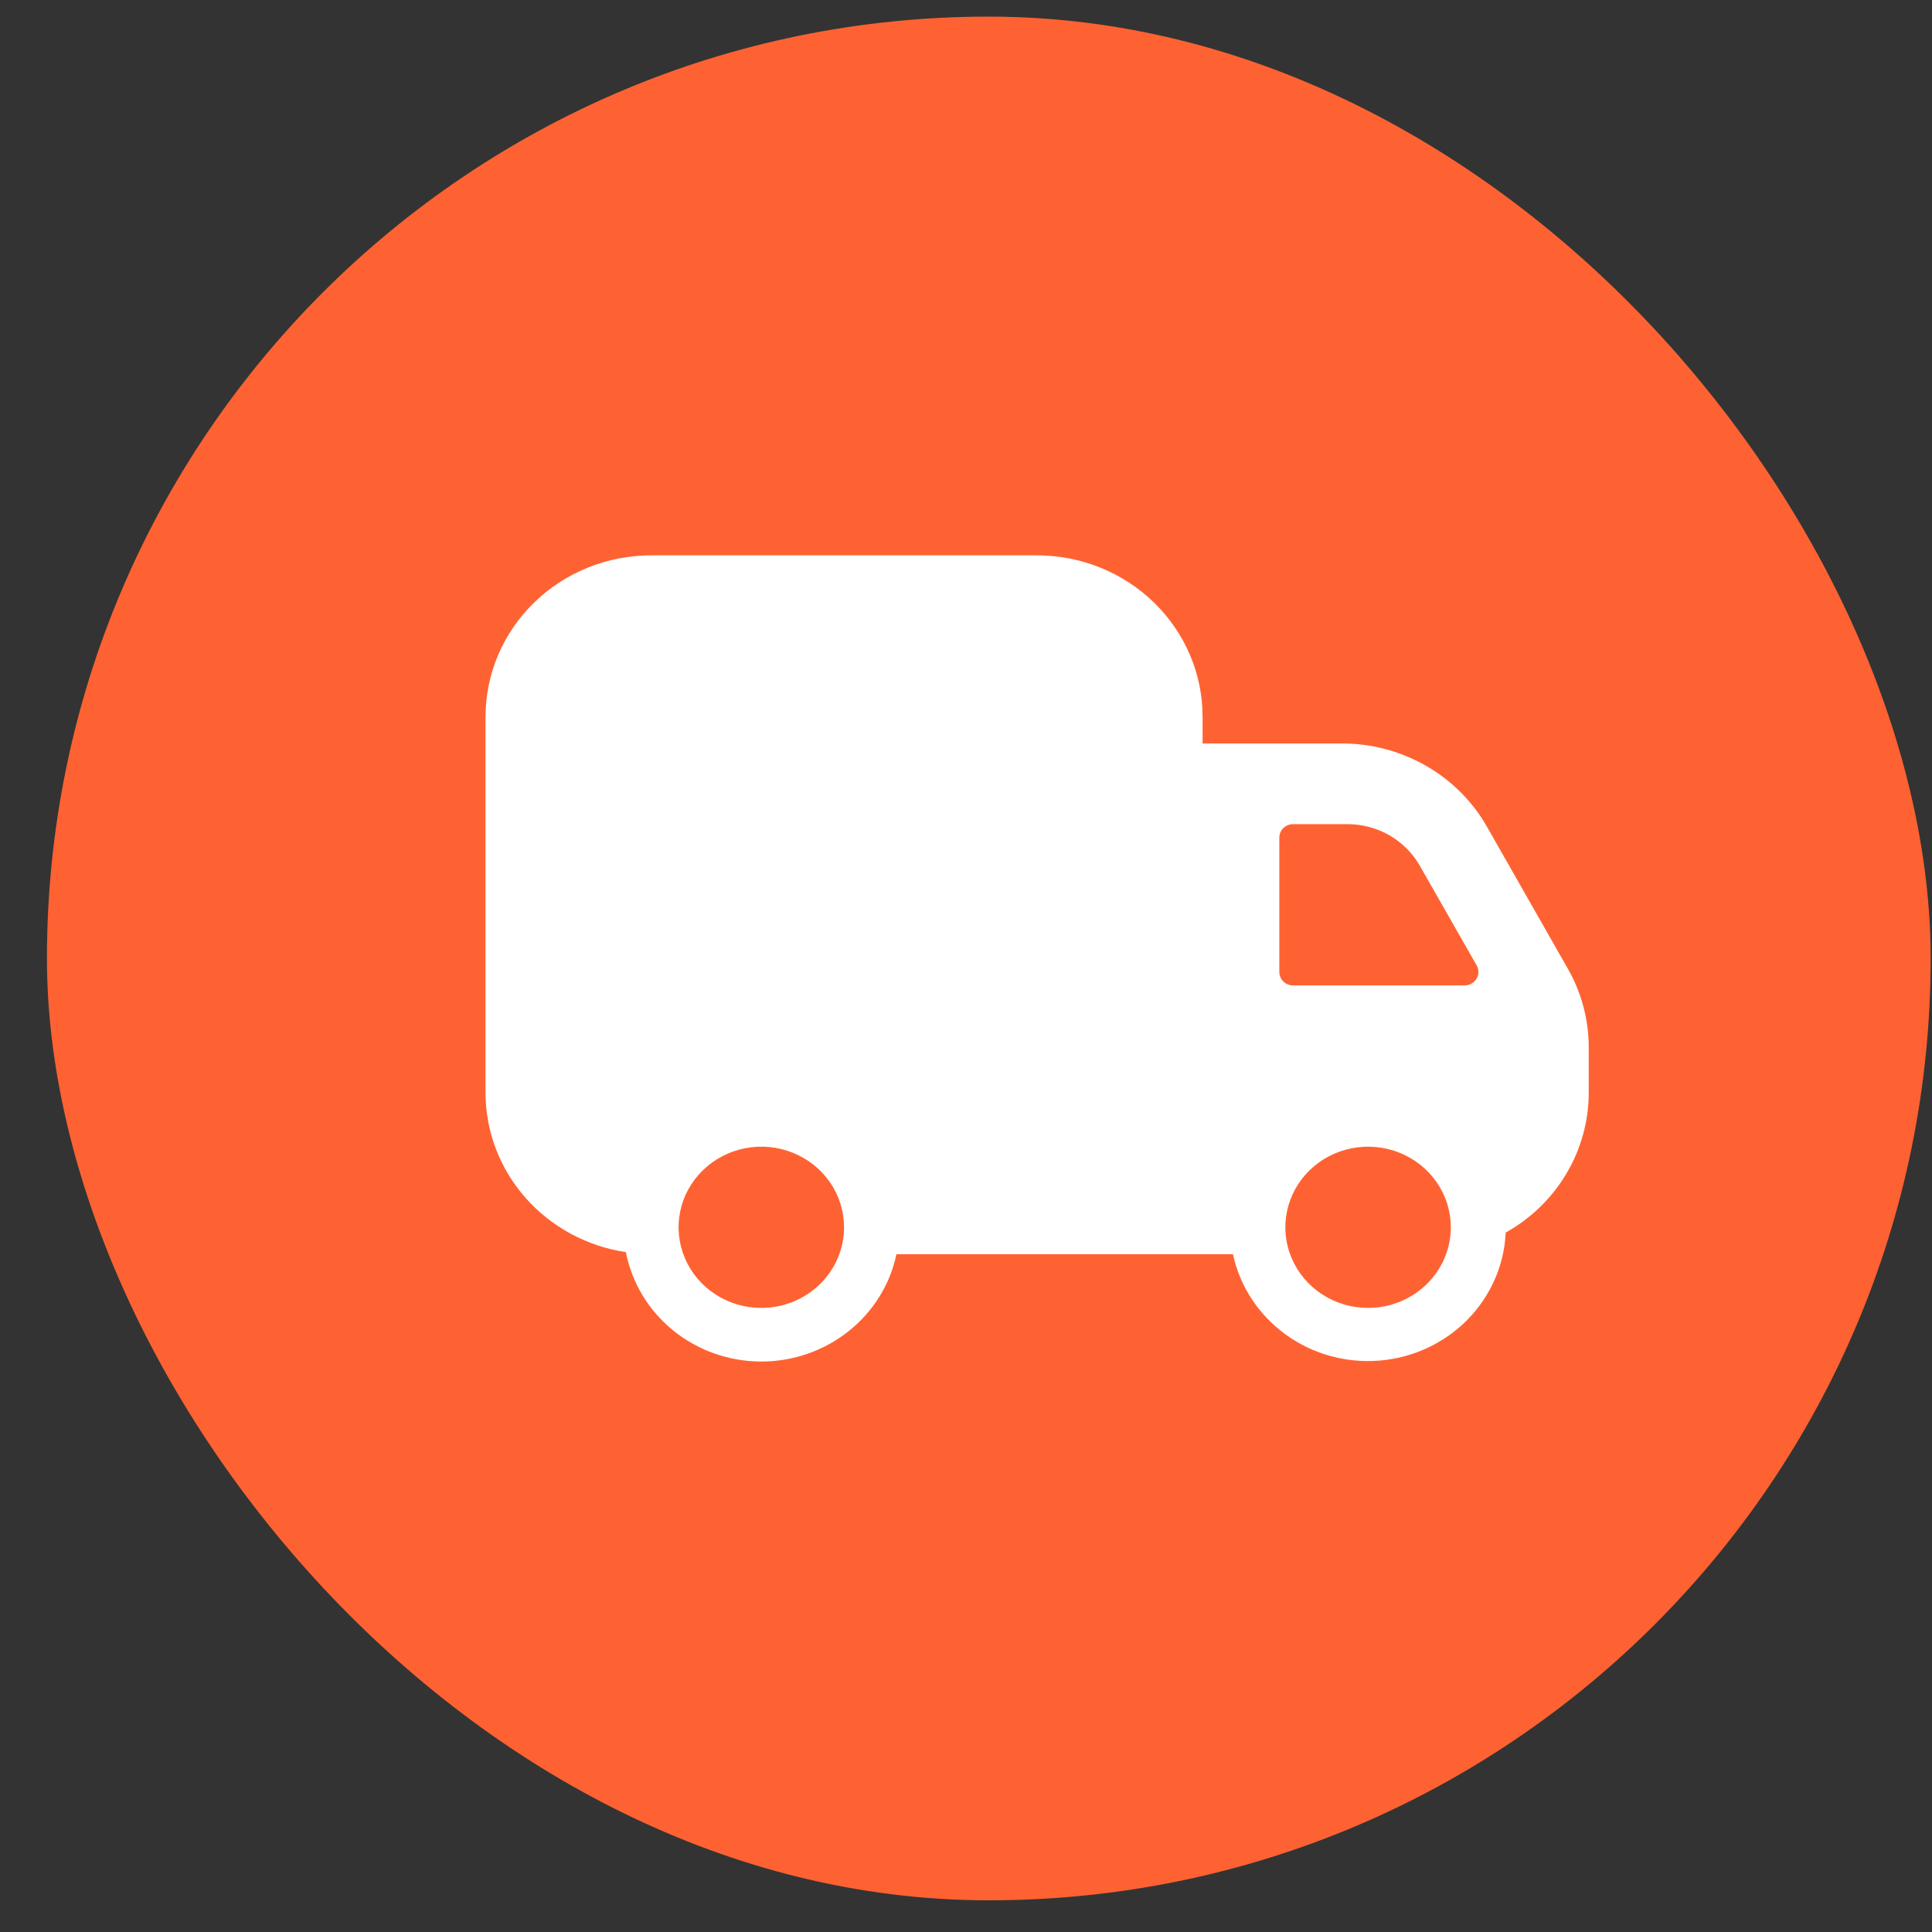
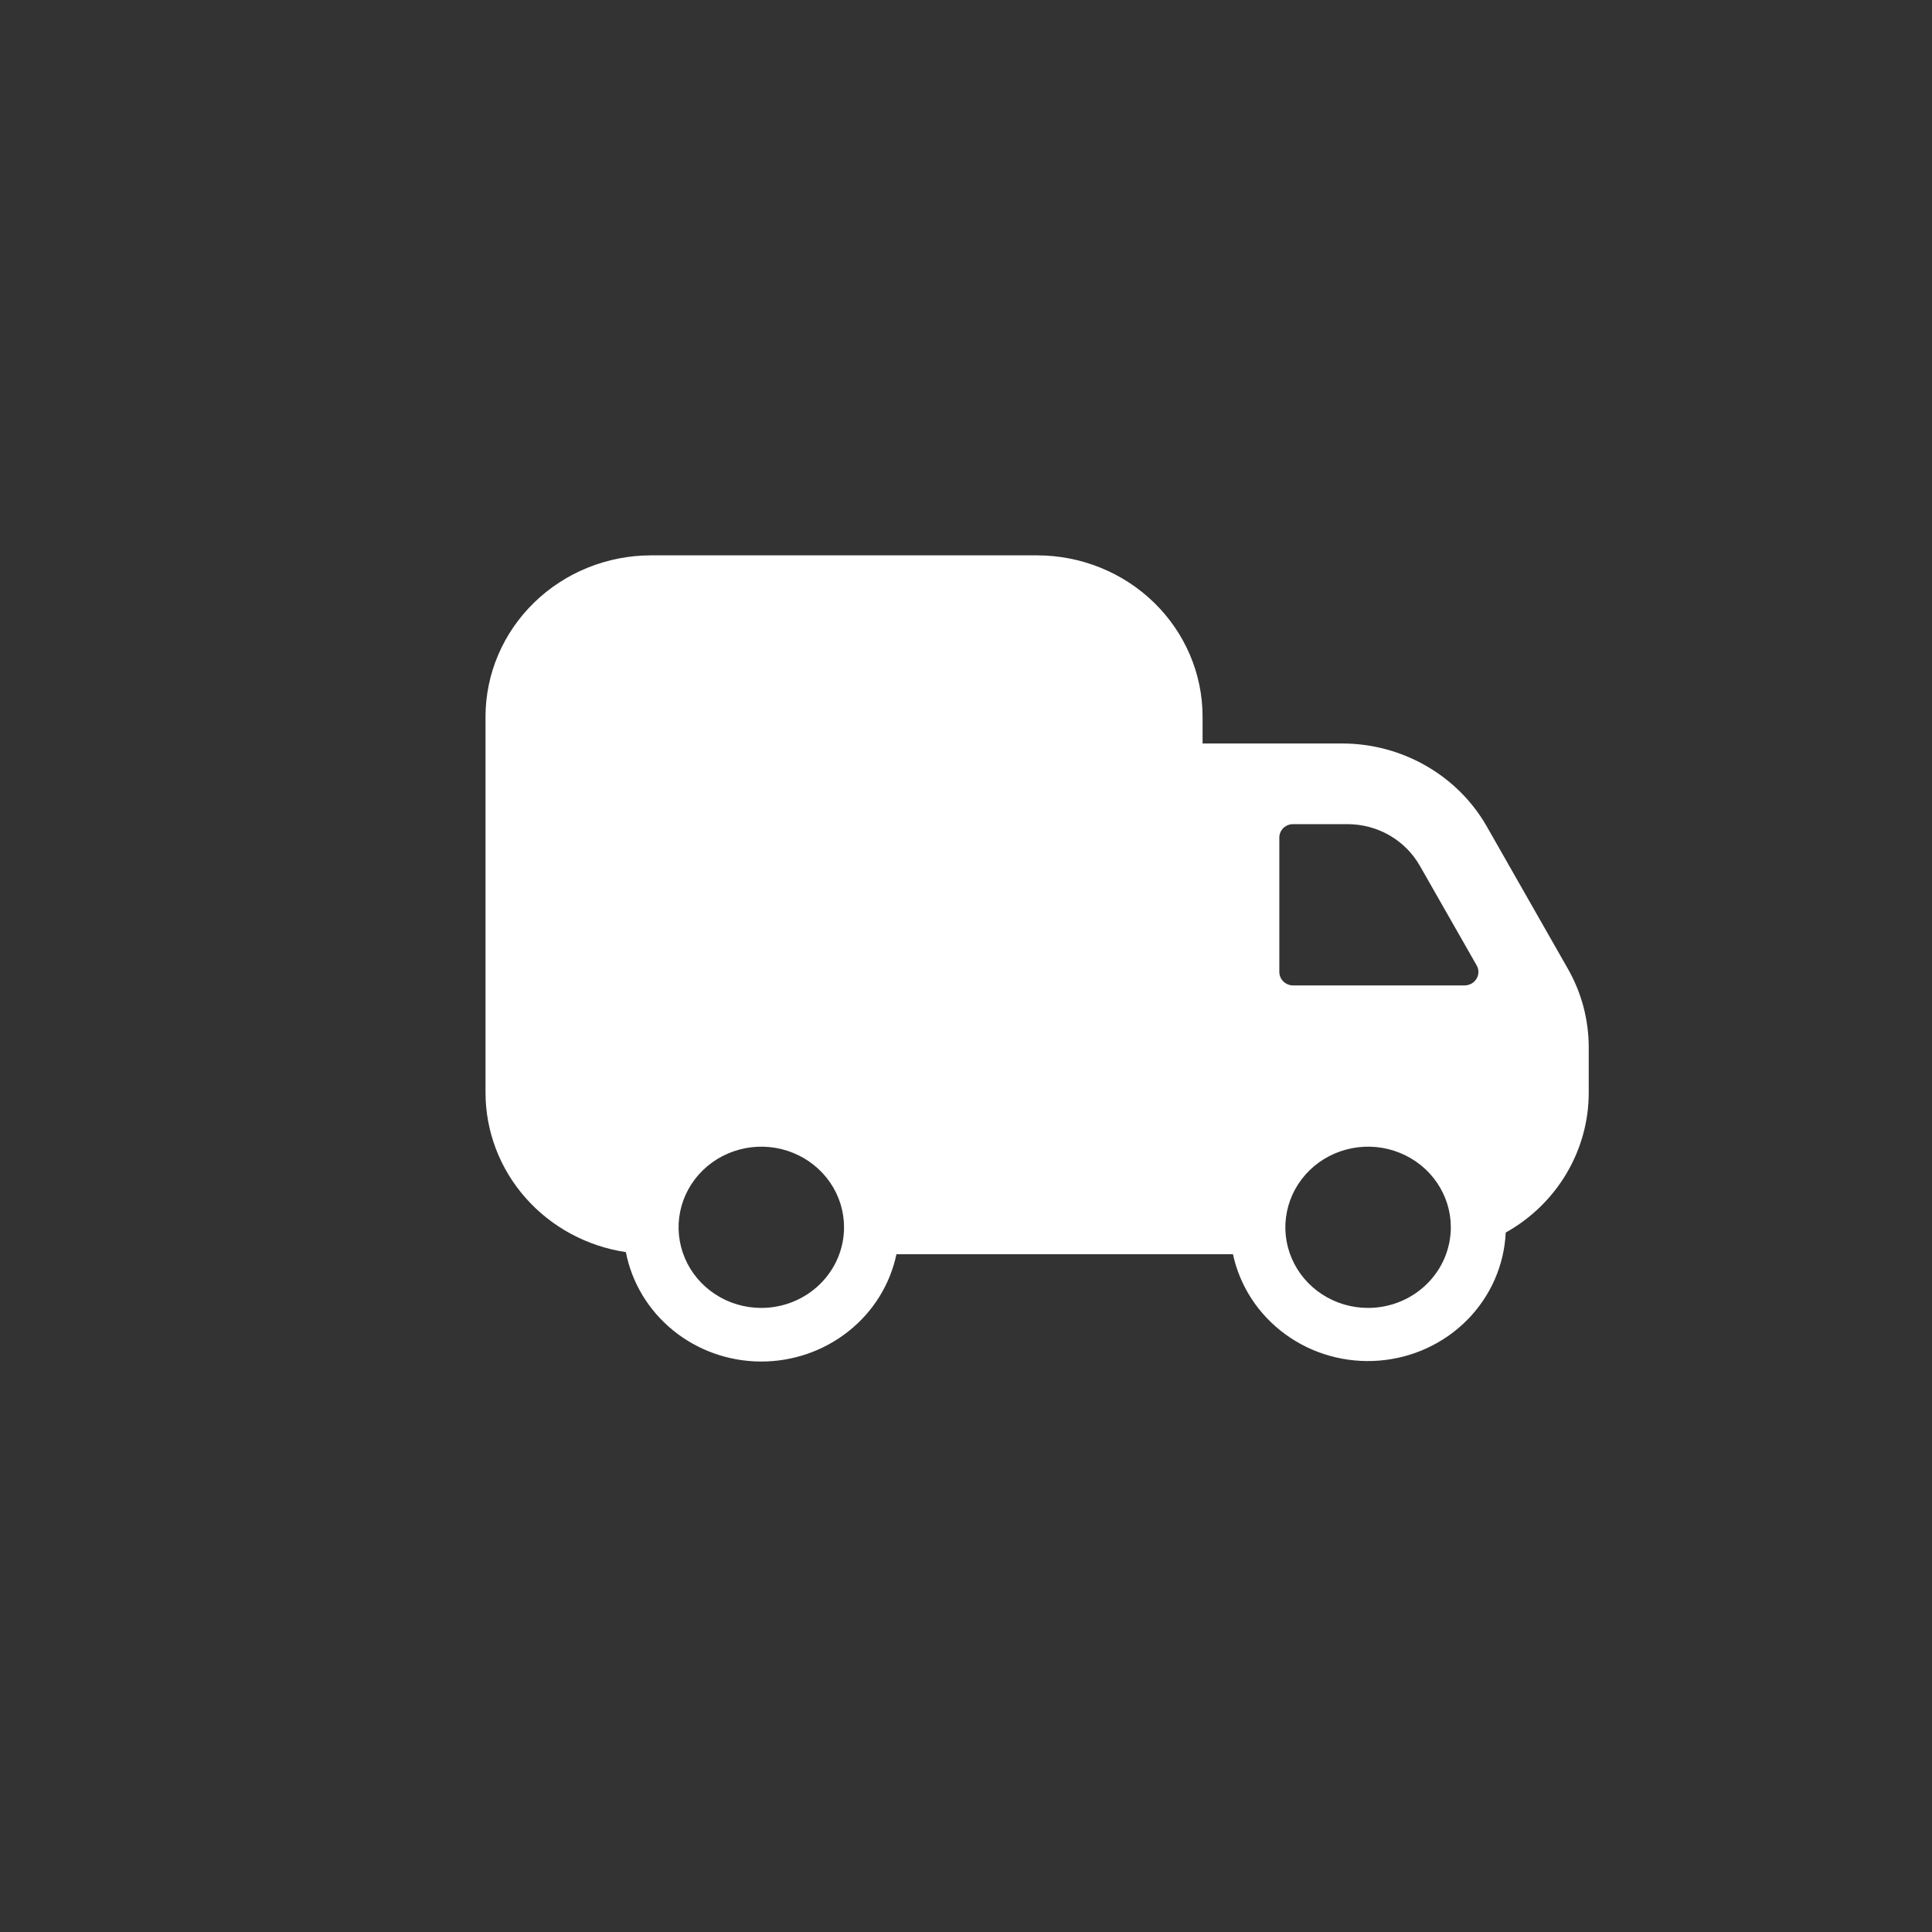
<svg xmlns="http://www.w3.org/2000/svg" width="40" height="40" viewBox="0 0 40 40" fill="none">
  <rect x="0" y="0" width="40" height="40" fill="#333333" stroke="none" />
-   <rect x="0.972" y="0.344" width="39" height="39" rx="19.5" fill="#FF6232" />
  <path d="M32.461 20.057L30.782 17.11C30.485 16.59 30.051 16.157 29.524 15.855C28.998 15.553 28.398 15.393 27.787 15.393H24.898V14.837C24.898 13.951 24.536 13.103 23.894 12.477C23.252 11.851 22.381 11.499 21.473 11.498H13.478C12.57 11.499 11.699 11.851 11.057 12.477C10.415 13.103 10.053 13.951 10.052 14.837V22.628C10.054 23.424 10.347 24.195 10.88 24.799C11.413 25.404 12.15 25.802 12.958 25.924C13.081 26.557 13.426 27.129 13.933 27.542C14.441 27.955 15.079 28.184 15.741 28.189C16.402 28.194 17.044 27.975 17.558 27.57C18.073 27.165 18.427 26.599 18.56 25.967H25.527C25.67 26.631 26.056 27.221 26.613 27.626C27.17 28.032 27.86 28.225 28.553 28.17C29.247 28.115 29.895 27.816 30.378 27.327C30.86 26.839 31.143 26.196 31.174 25.519C31.696 25.227 32.13 24.806 32.431 24.298C32.733 23.79 32.892 23.214 32.893 22.628V21.679C32.892 21.111 32.744 20.553 32.461 20.057ZM15.762 27.079C15.424 27.079 15.092 26.982 14.811 26.798C14.529 26.615 14.309 26.354 14.18 26.049C14.05 25.744 14.016 25.408 14.082 25.084C14.148 24.76 14.312 24.463 14.551 24.23C14.791 23.996 15.096 23.837 15.428 23.773C15.76 23.708 16.105 23.741 16.418 23.868C16.731 23.994 16.998 24.208 17.187 24.483C17.375 24.757 17.475 25.08 17.475 25.41C17.475 25.853 17.294 26.277 16.973 26.59C16.652 26.903 16.216 27.079 15.762 27.079ZM28.325 27.079C27.986 27.079 27.655 26.982 27.373 26.798C27.091 26.615 26.872 26.354 26.742 26.049C26.612 25.744 26.578 25.408 26.645 25.084C26.711 24.76 26.874 24.463 27.113 24.23C27.353 23.996 27.658 23.837 27.99 23.773C28.323 23.708 28.667 23.741 28.98 23.868C29.293 23.994 29.561 24.208 29.749 24.483C29.937 24.757 30.038 25.08 30.038 25.41C30.037 25.853 29.857 26.277 29.535 26.59C29.214 26.903 28.779 27.079 28.325 27.079ZM30.323 20.402H26.772C26.696 20.402 26.624 20.372 26.57 20.32C26.517 20.268 26.487 20.197 26.487 20.123V17.341C26.487 17.267 26.517 17.196 26.57 17.144C26.624 17.092 26.696 17.063 26.772 17.063H27.896C28.202 17.063 28.502 17.142 28.765 17.293C29.028 17.444 29.245 17.661 29.394 17.921L30.573 19.988C30.597 20.03 30.61 20.078 30.609 20.127C30.608 20.175 30.595 20.223 30.569 20.265C30.544 20.306 30.508 20.341 30.465 20.365C30.421 20.389 30.372 20.402 30.323 20.402Z" fill="white" />
</svg>